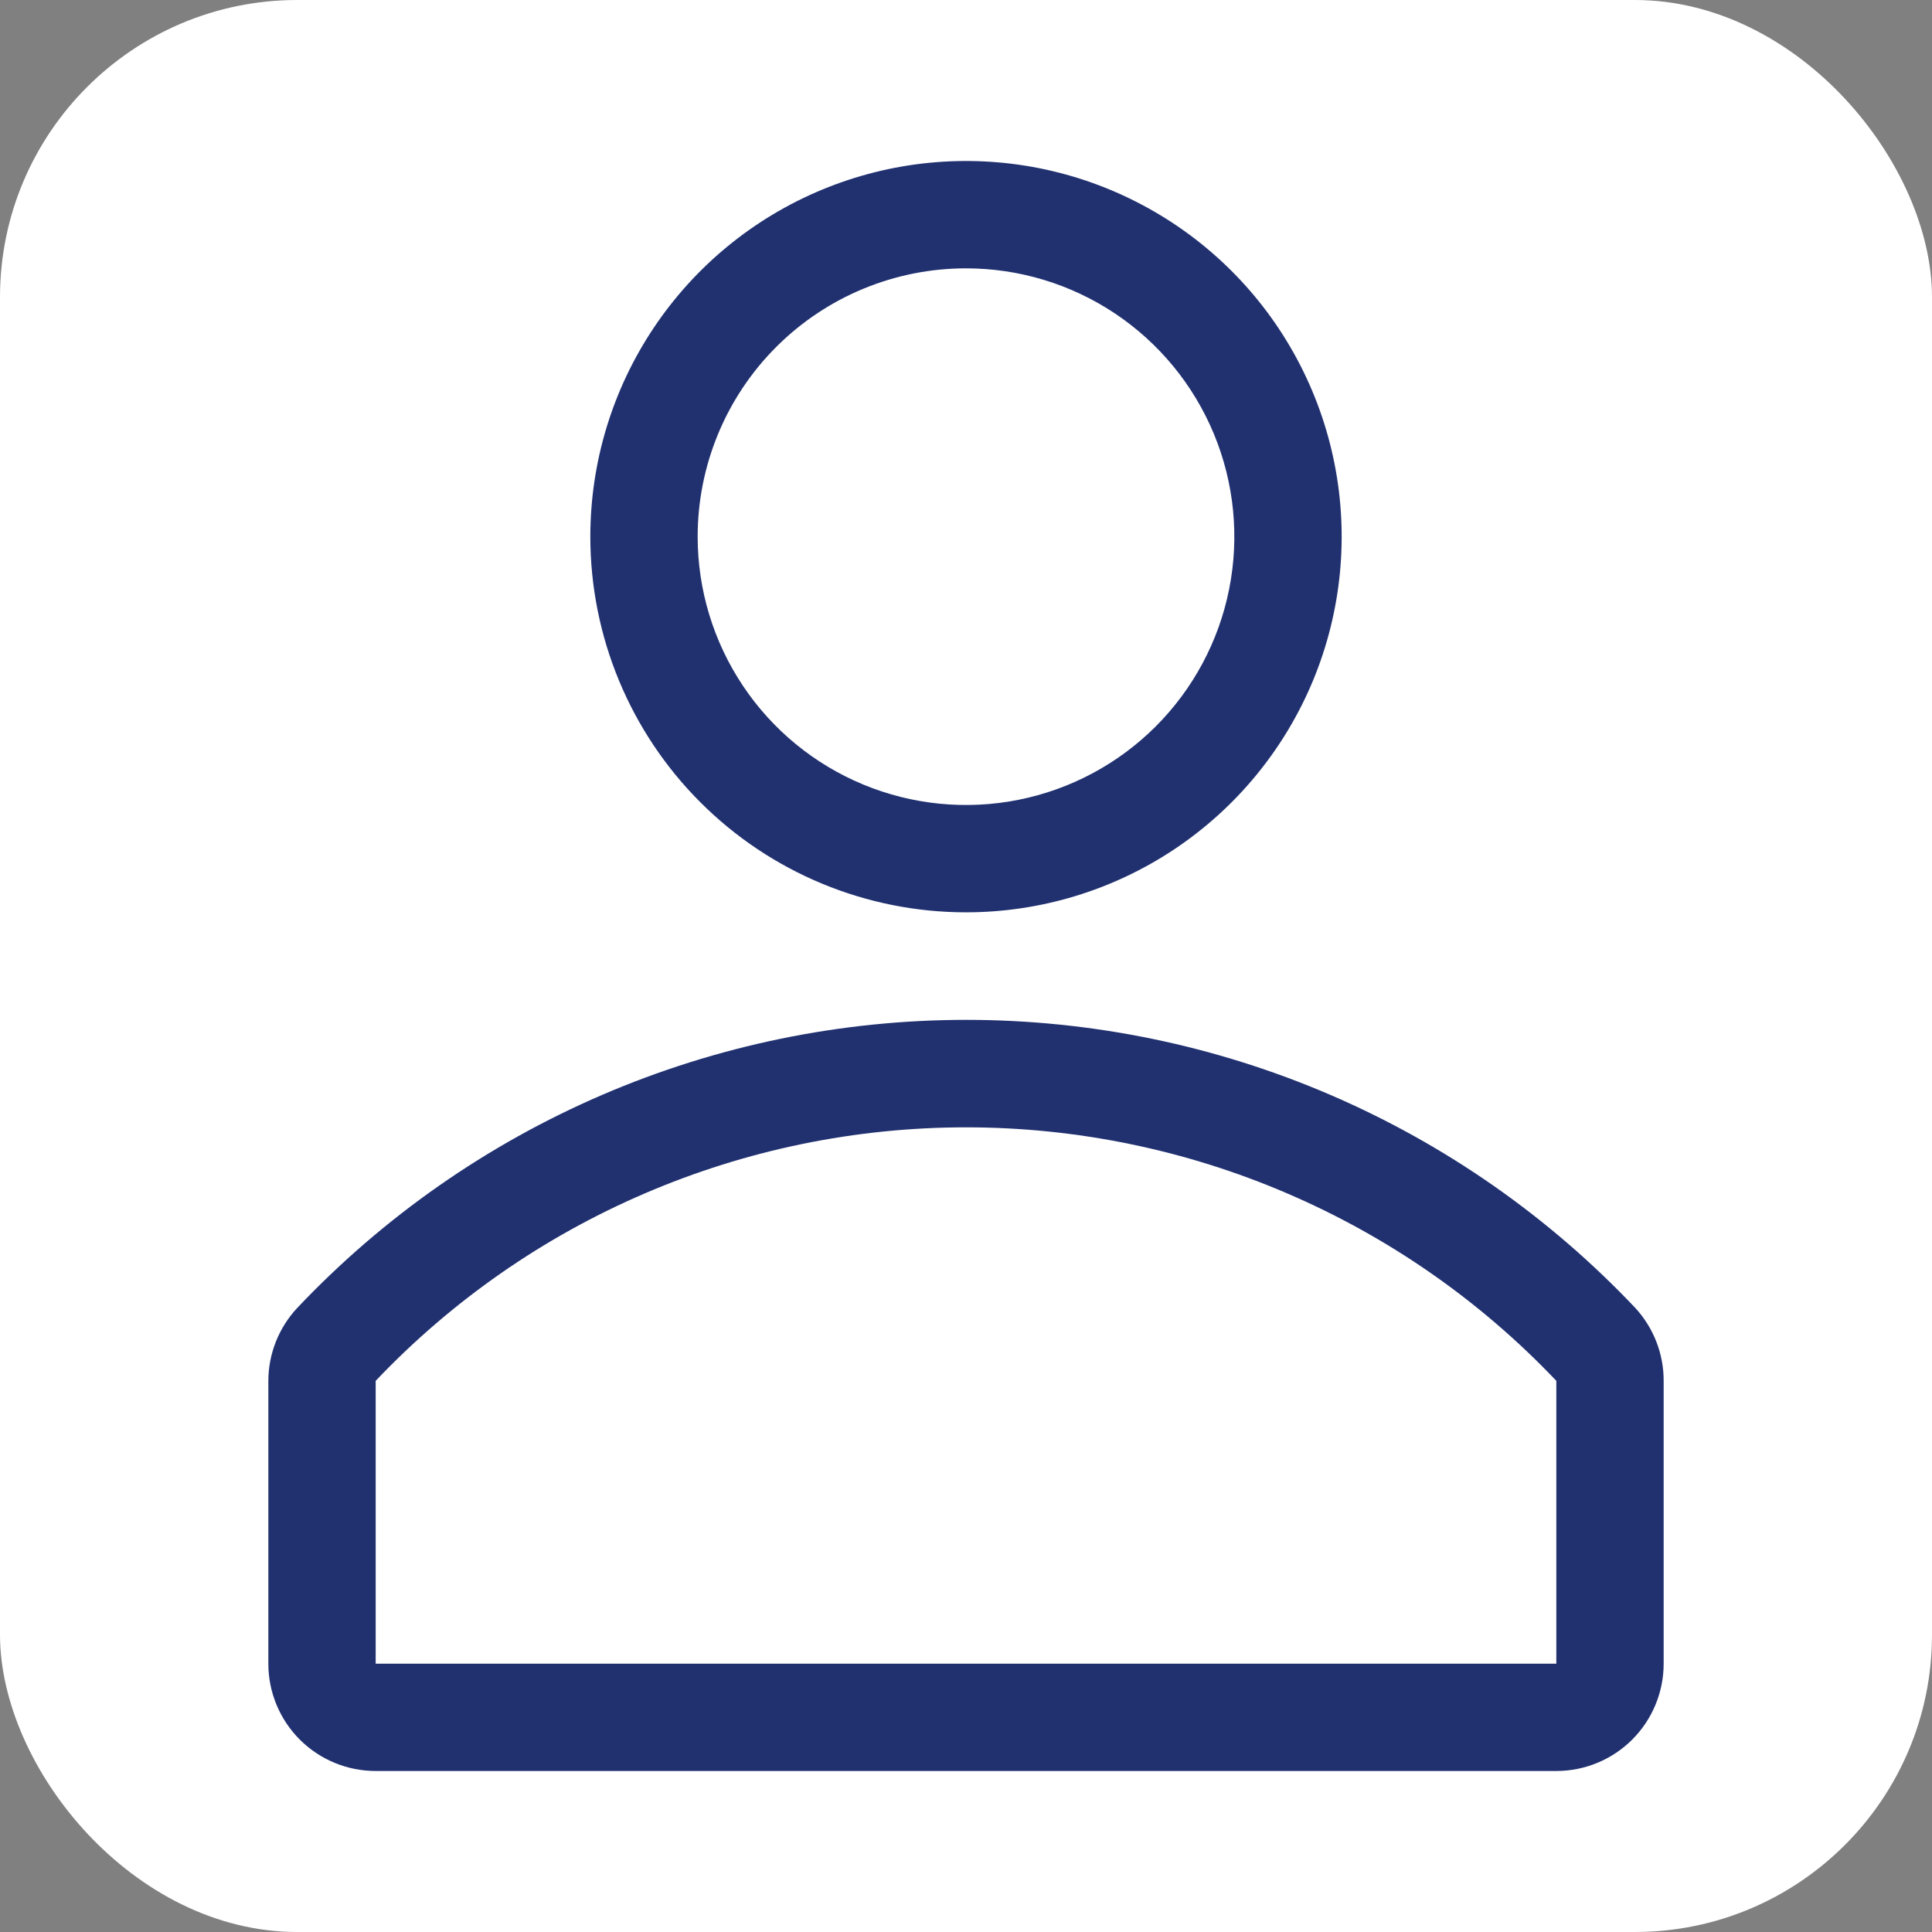
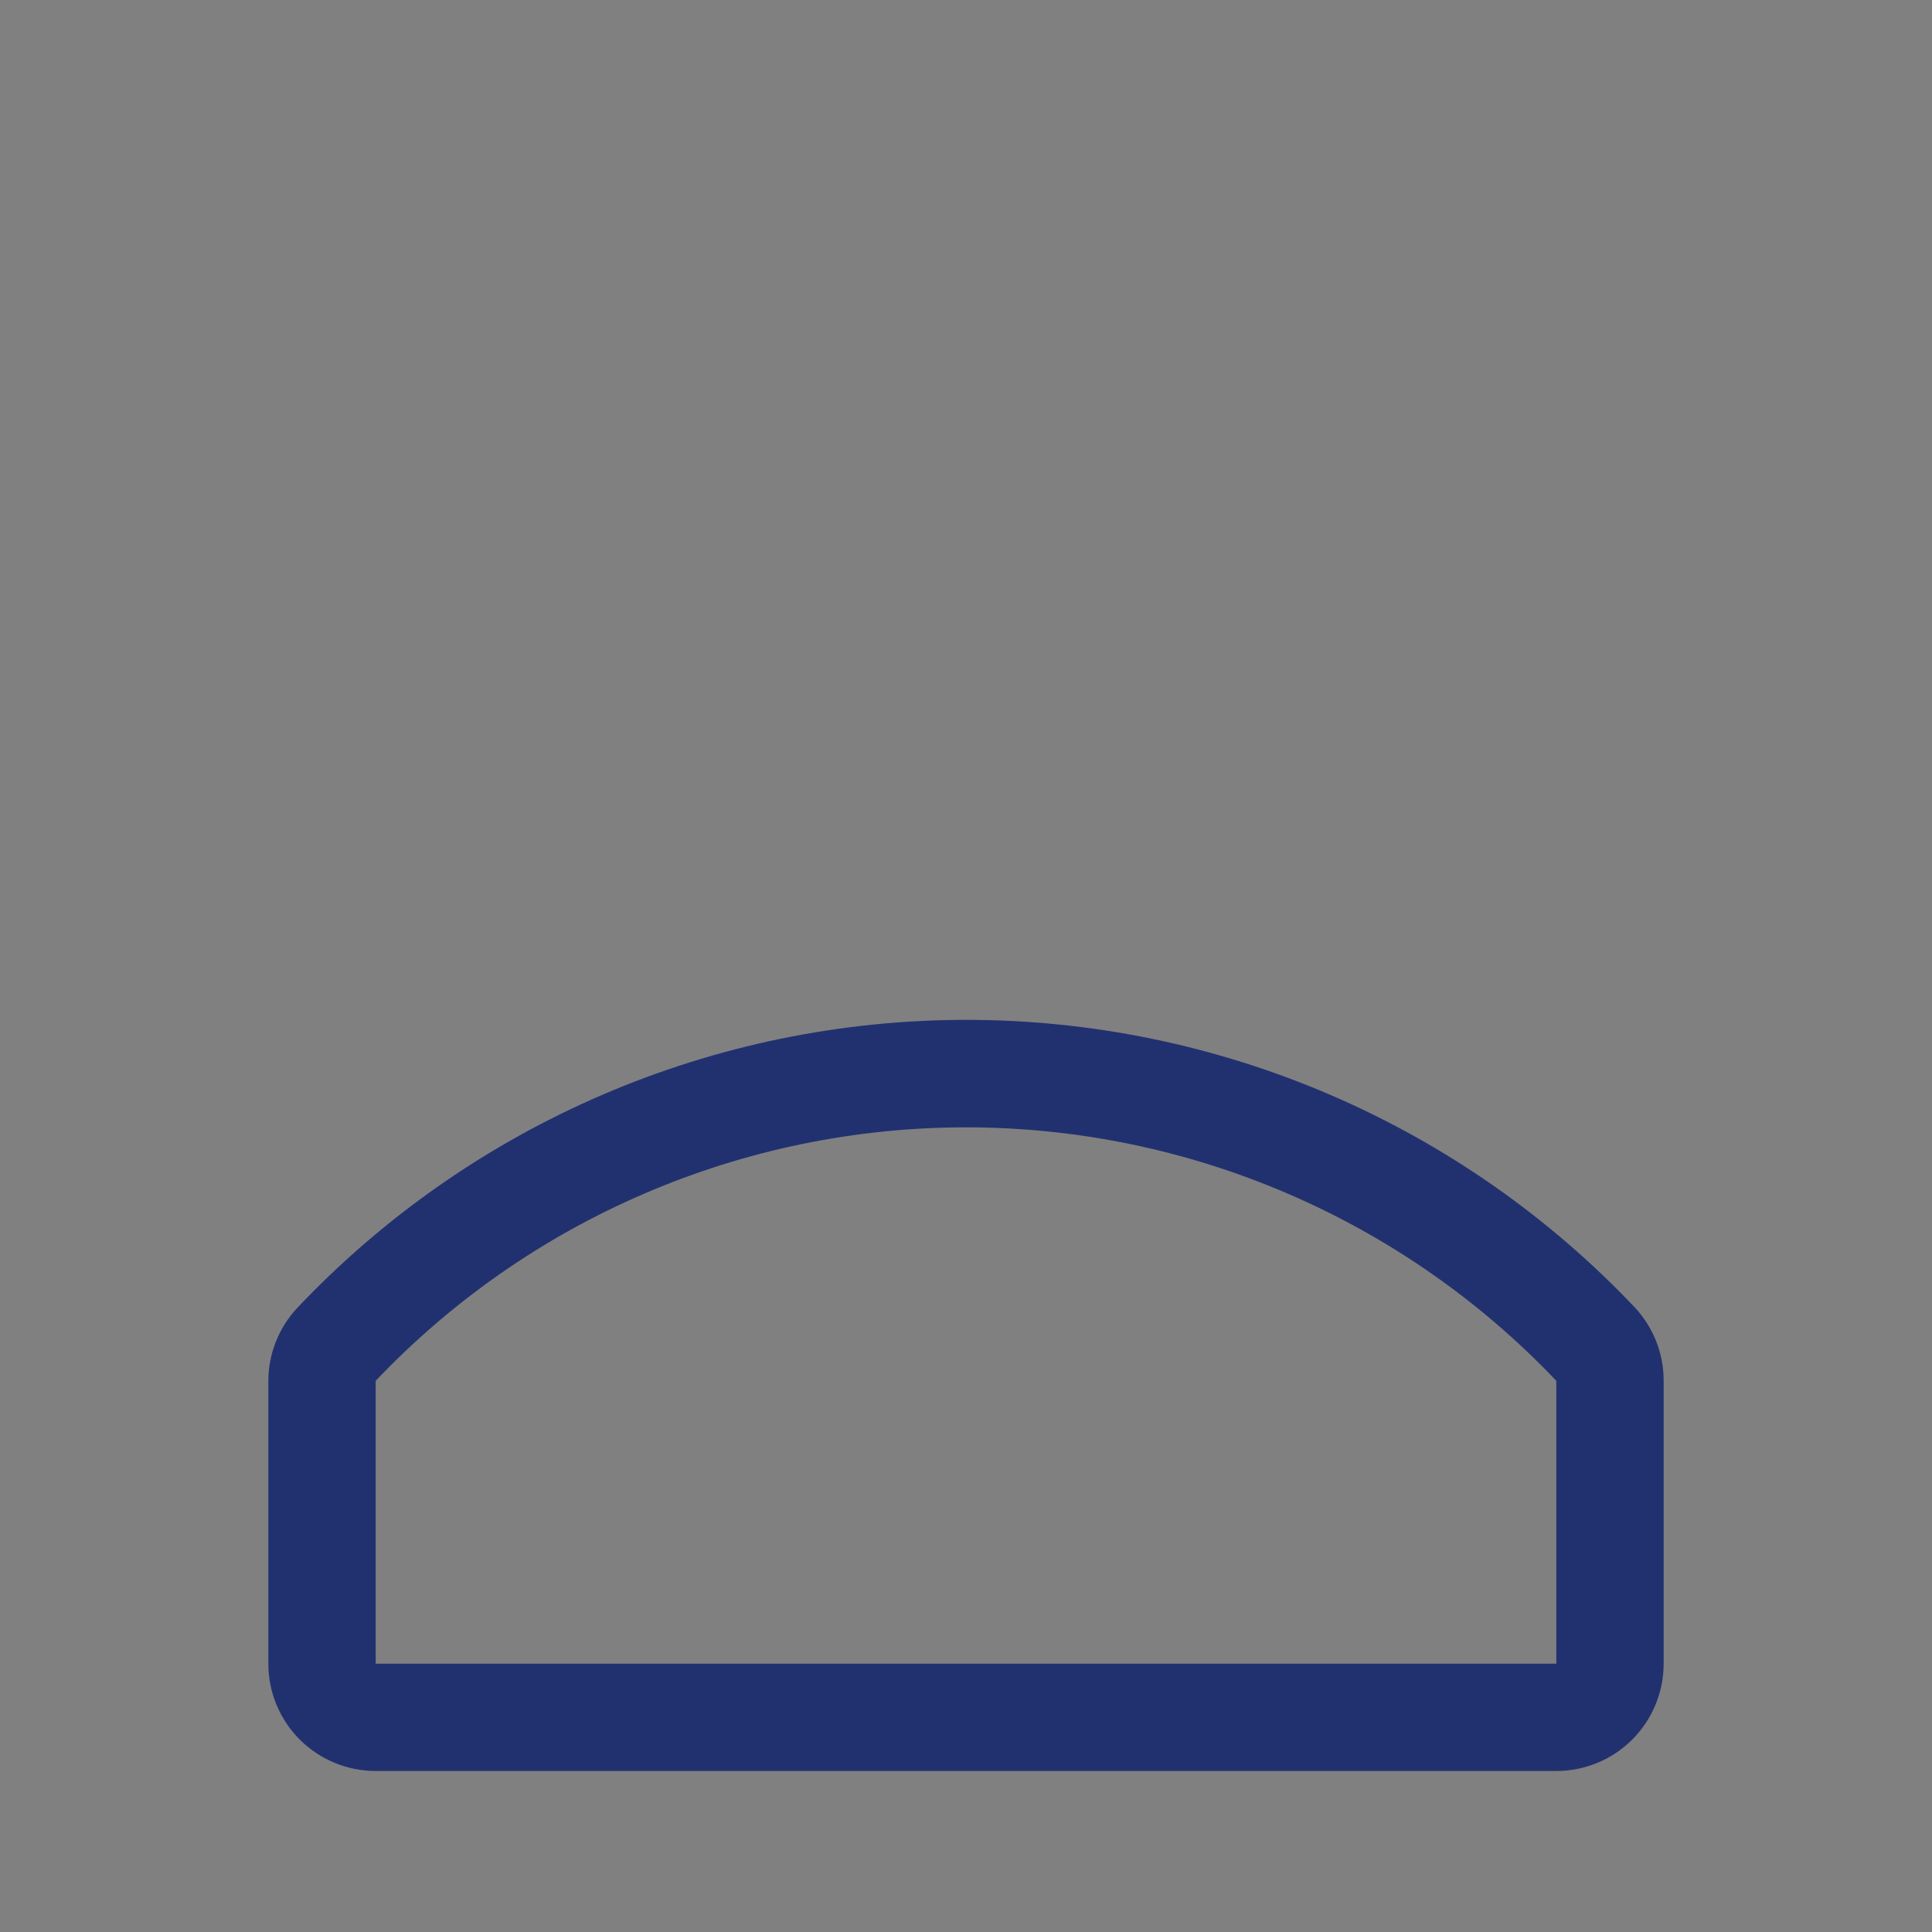
<svg xmlns="http://www.w3.org/2000/svg" width="65" height="65" viewBox="0 0 65 65" fill="none">
  <rect x="0" y="0" width="65" height="65" fill="#808080" stroke="none" />
  <g clip-path="url(#clip0_312_462)">
-     <rect width="65" height="65" rx="10" fill="white" />
-     <path d="M32.5 30.694C35 30.694 37.443 29.953 39.522 28.564C41.6 27.175 43.22 25.201 44.177 22.892C45.133 20.583 45.384 18.041 44.896 15.59C44.408 13.138 43.205 10.886 41.437 9.118C39.669 7.351 37.417 6.147 34.966 5.659C32.514 5.172 29.973 5.422 27.663 6.379C25.354 7.335 23.38 8.955 21.991 11.034C20.602 13.112 19.861 15.556 19.861 18.055C19.861 21.407 21.193 24.622 23.563 26.992C25.933 29.363 29.148 30.694 32.5 30.694ZM32.5 9.028C34.285 9.028 36.031 9.557 37.516 10.549C39 11.541 40.157 12.951 40.841 14.601C41.524 16.25 41.703 18.065 41.354 19.817C41.006 21.568 40.146 23.176 38.884 24.439C37.621 25.702 36.012 26.561 34.261 26.91C32.51 27.258 30.695 27.079 29.045 26.396C27.396 25.713 25.986 24.556 24.994 23.071C24.002 21.586 23.472 19.841 23.472 18.055C23.472 15.661 24.423 13.365 26.116 11.672C27.809 9.979 30.106 9.028 32.5 9.028Z" fill="#213170" />
    <path d="M55.015 44.001C52.12 40.941 48.63 38.503 44.761 36.837C40.891 35.171 36.722 34.312 32.509 34.312C28.296 34.312 24.127 35.171 20.257 36.837C16.388 38.503 12.898 40.941 10.003 44.001C9.375 44.672 9.026 45.556 9.028 46.475V55.972C9.028 56.93 9.408 57.848 10.085 58.526C10.763 59.203 11.681 59.583 12.639 59.583H52.361C53.319 59.583 54.237 59.203 54.915 58.526C55.592 57.848 55.972 56.93 55.972 55.972V46.475C55.979 45.559 55.636 44.675 55.015 44.001ZM52.361 55.972H12.639V46.457C15.198 43.762 18.278 41.617 21.693 40.151C25.107 38.684 28.784 37.928 32.5 37.928C36.216 37.928 39.893 38.684 43.307 40.151C46.722 41.617 49.802 43.762 52.361 46.457V55.972Z" fill="#213170" />
  </g>
  <defs>
    <clipPath id="clip0_312_462">
      <rect width="65" height="65" rx="10" fill="white" />
    </clipPath>
  </defs>
</svg>